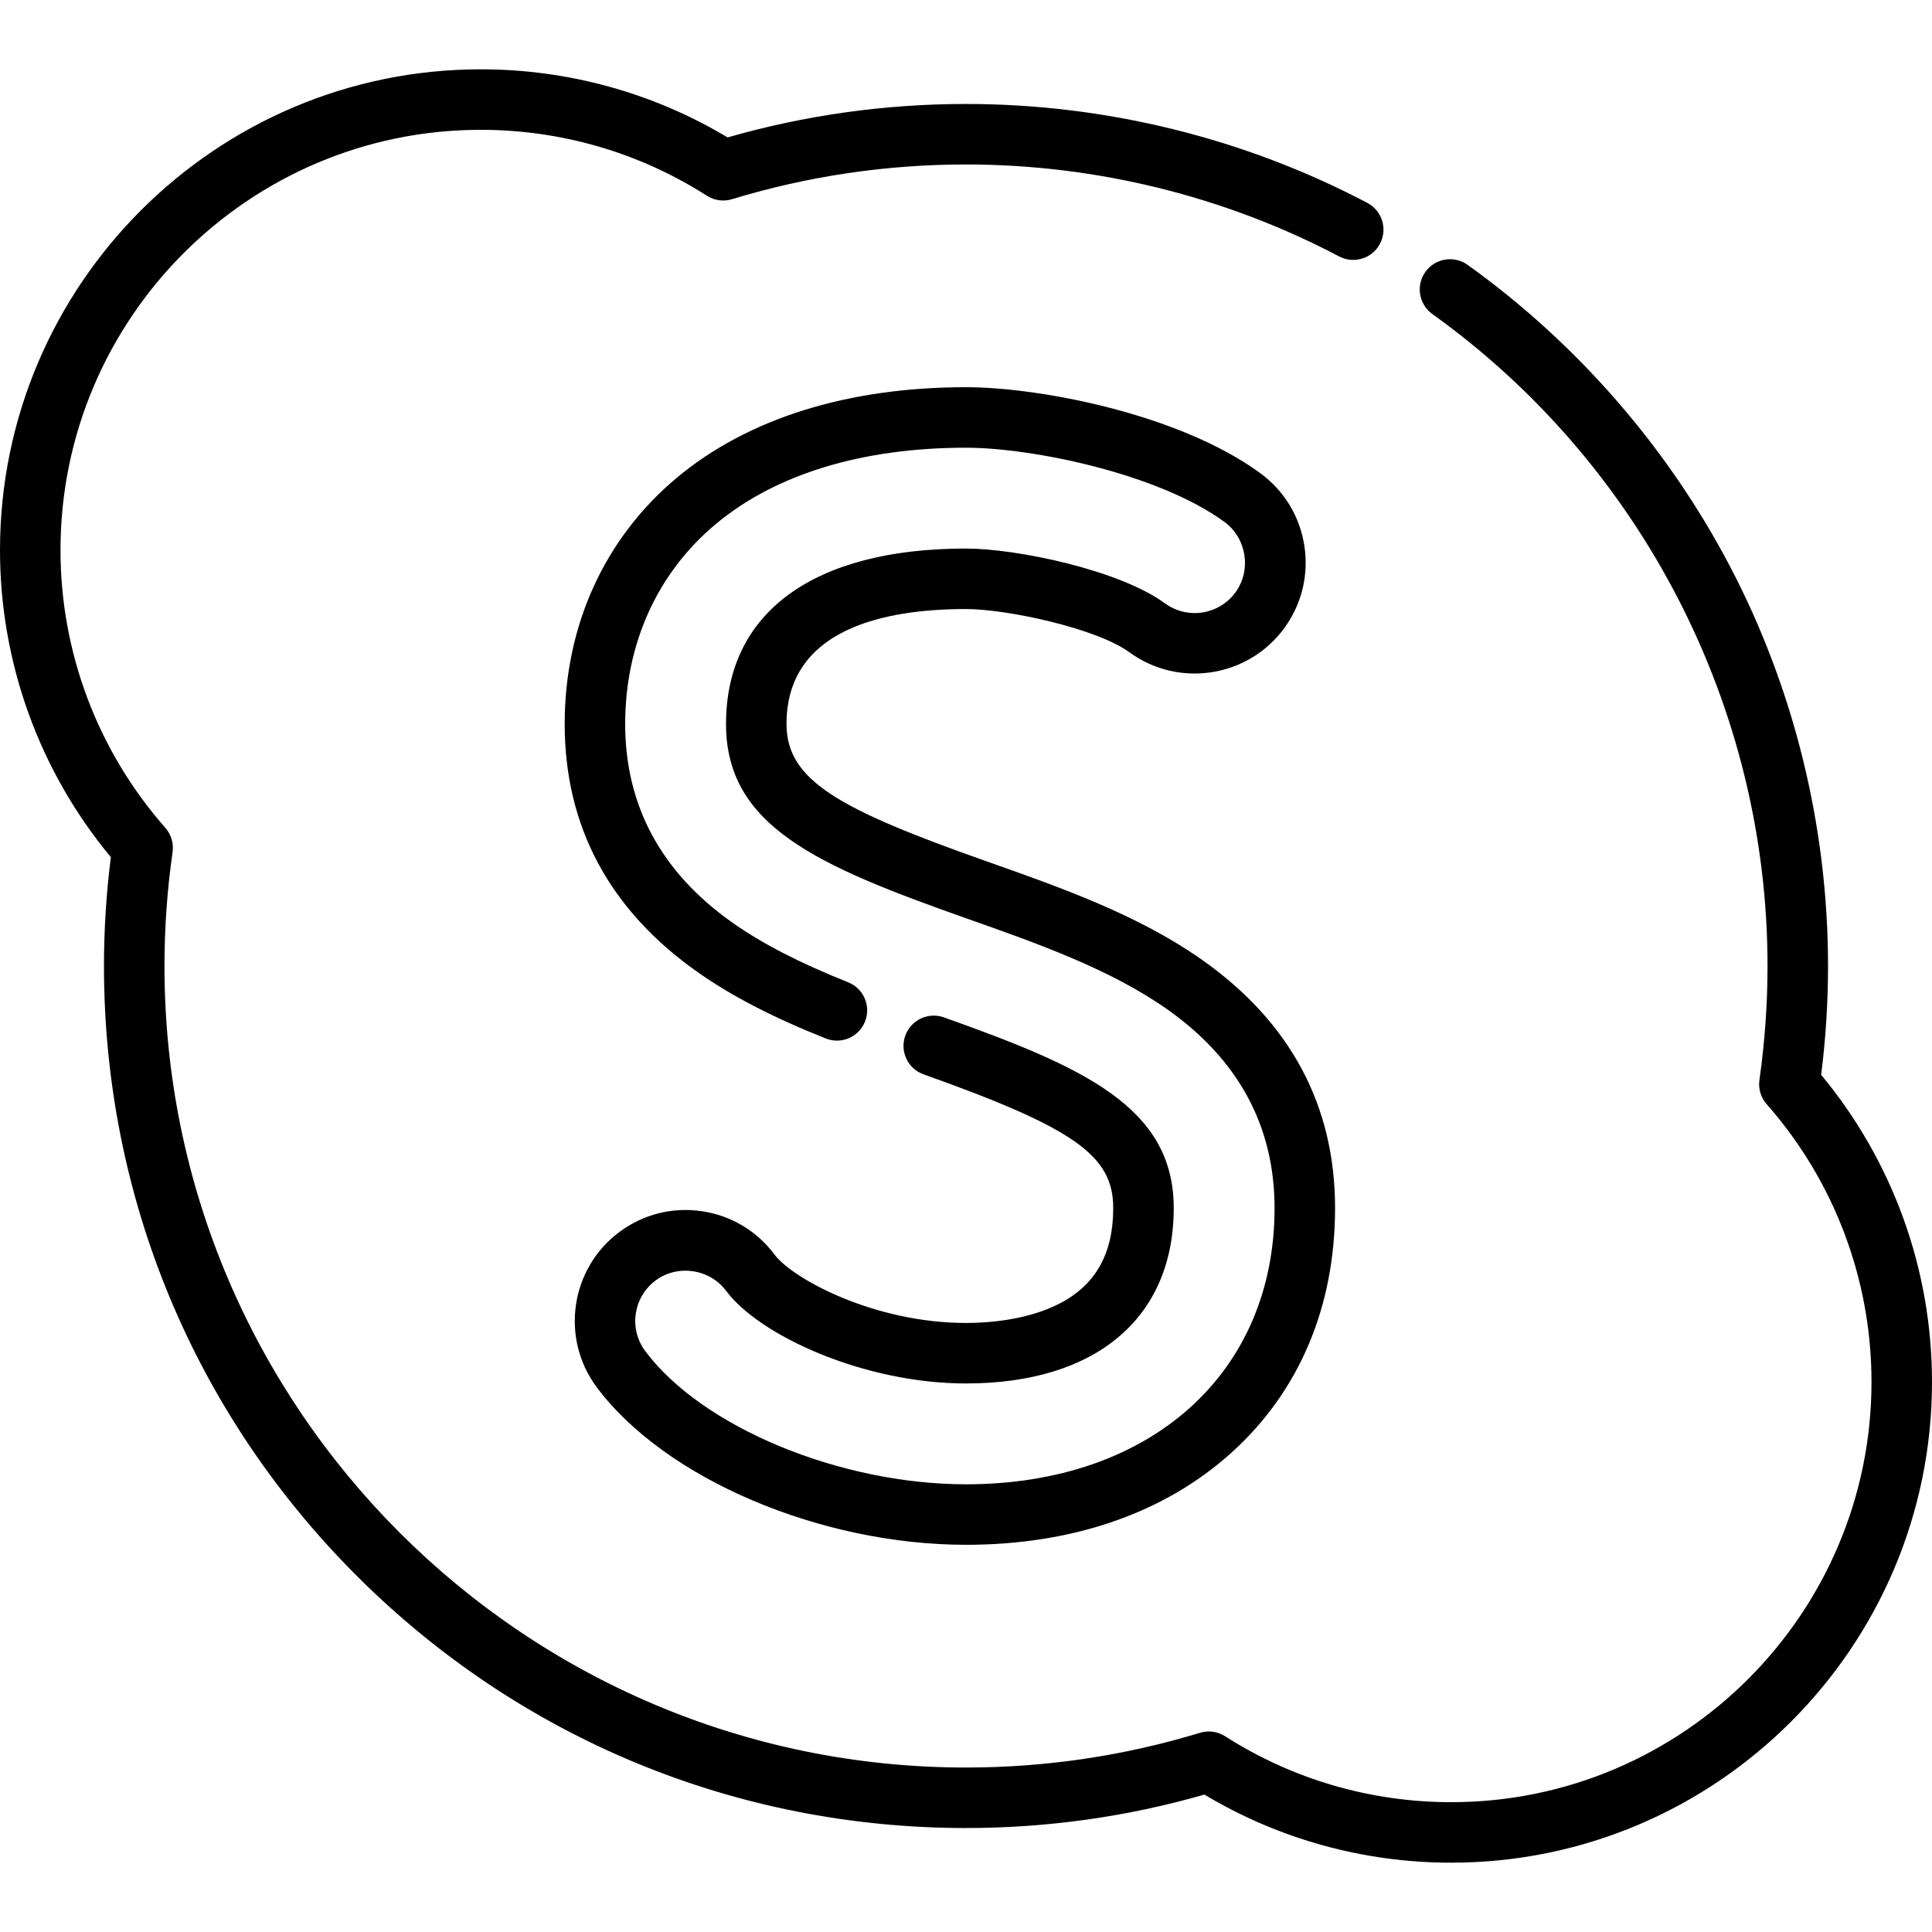
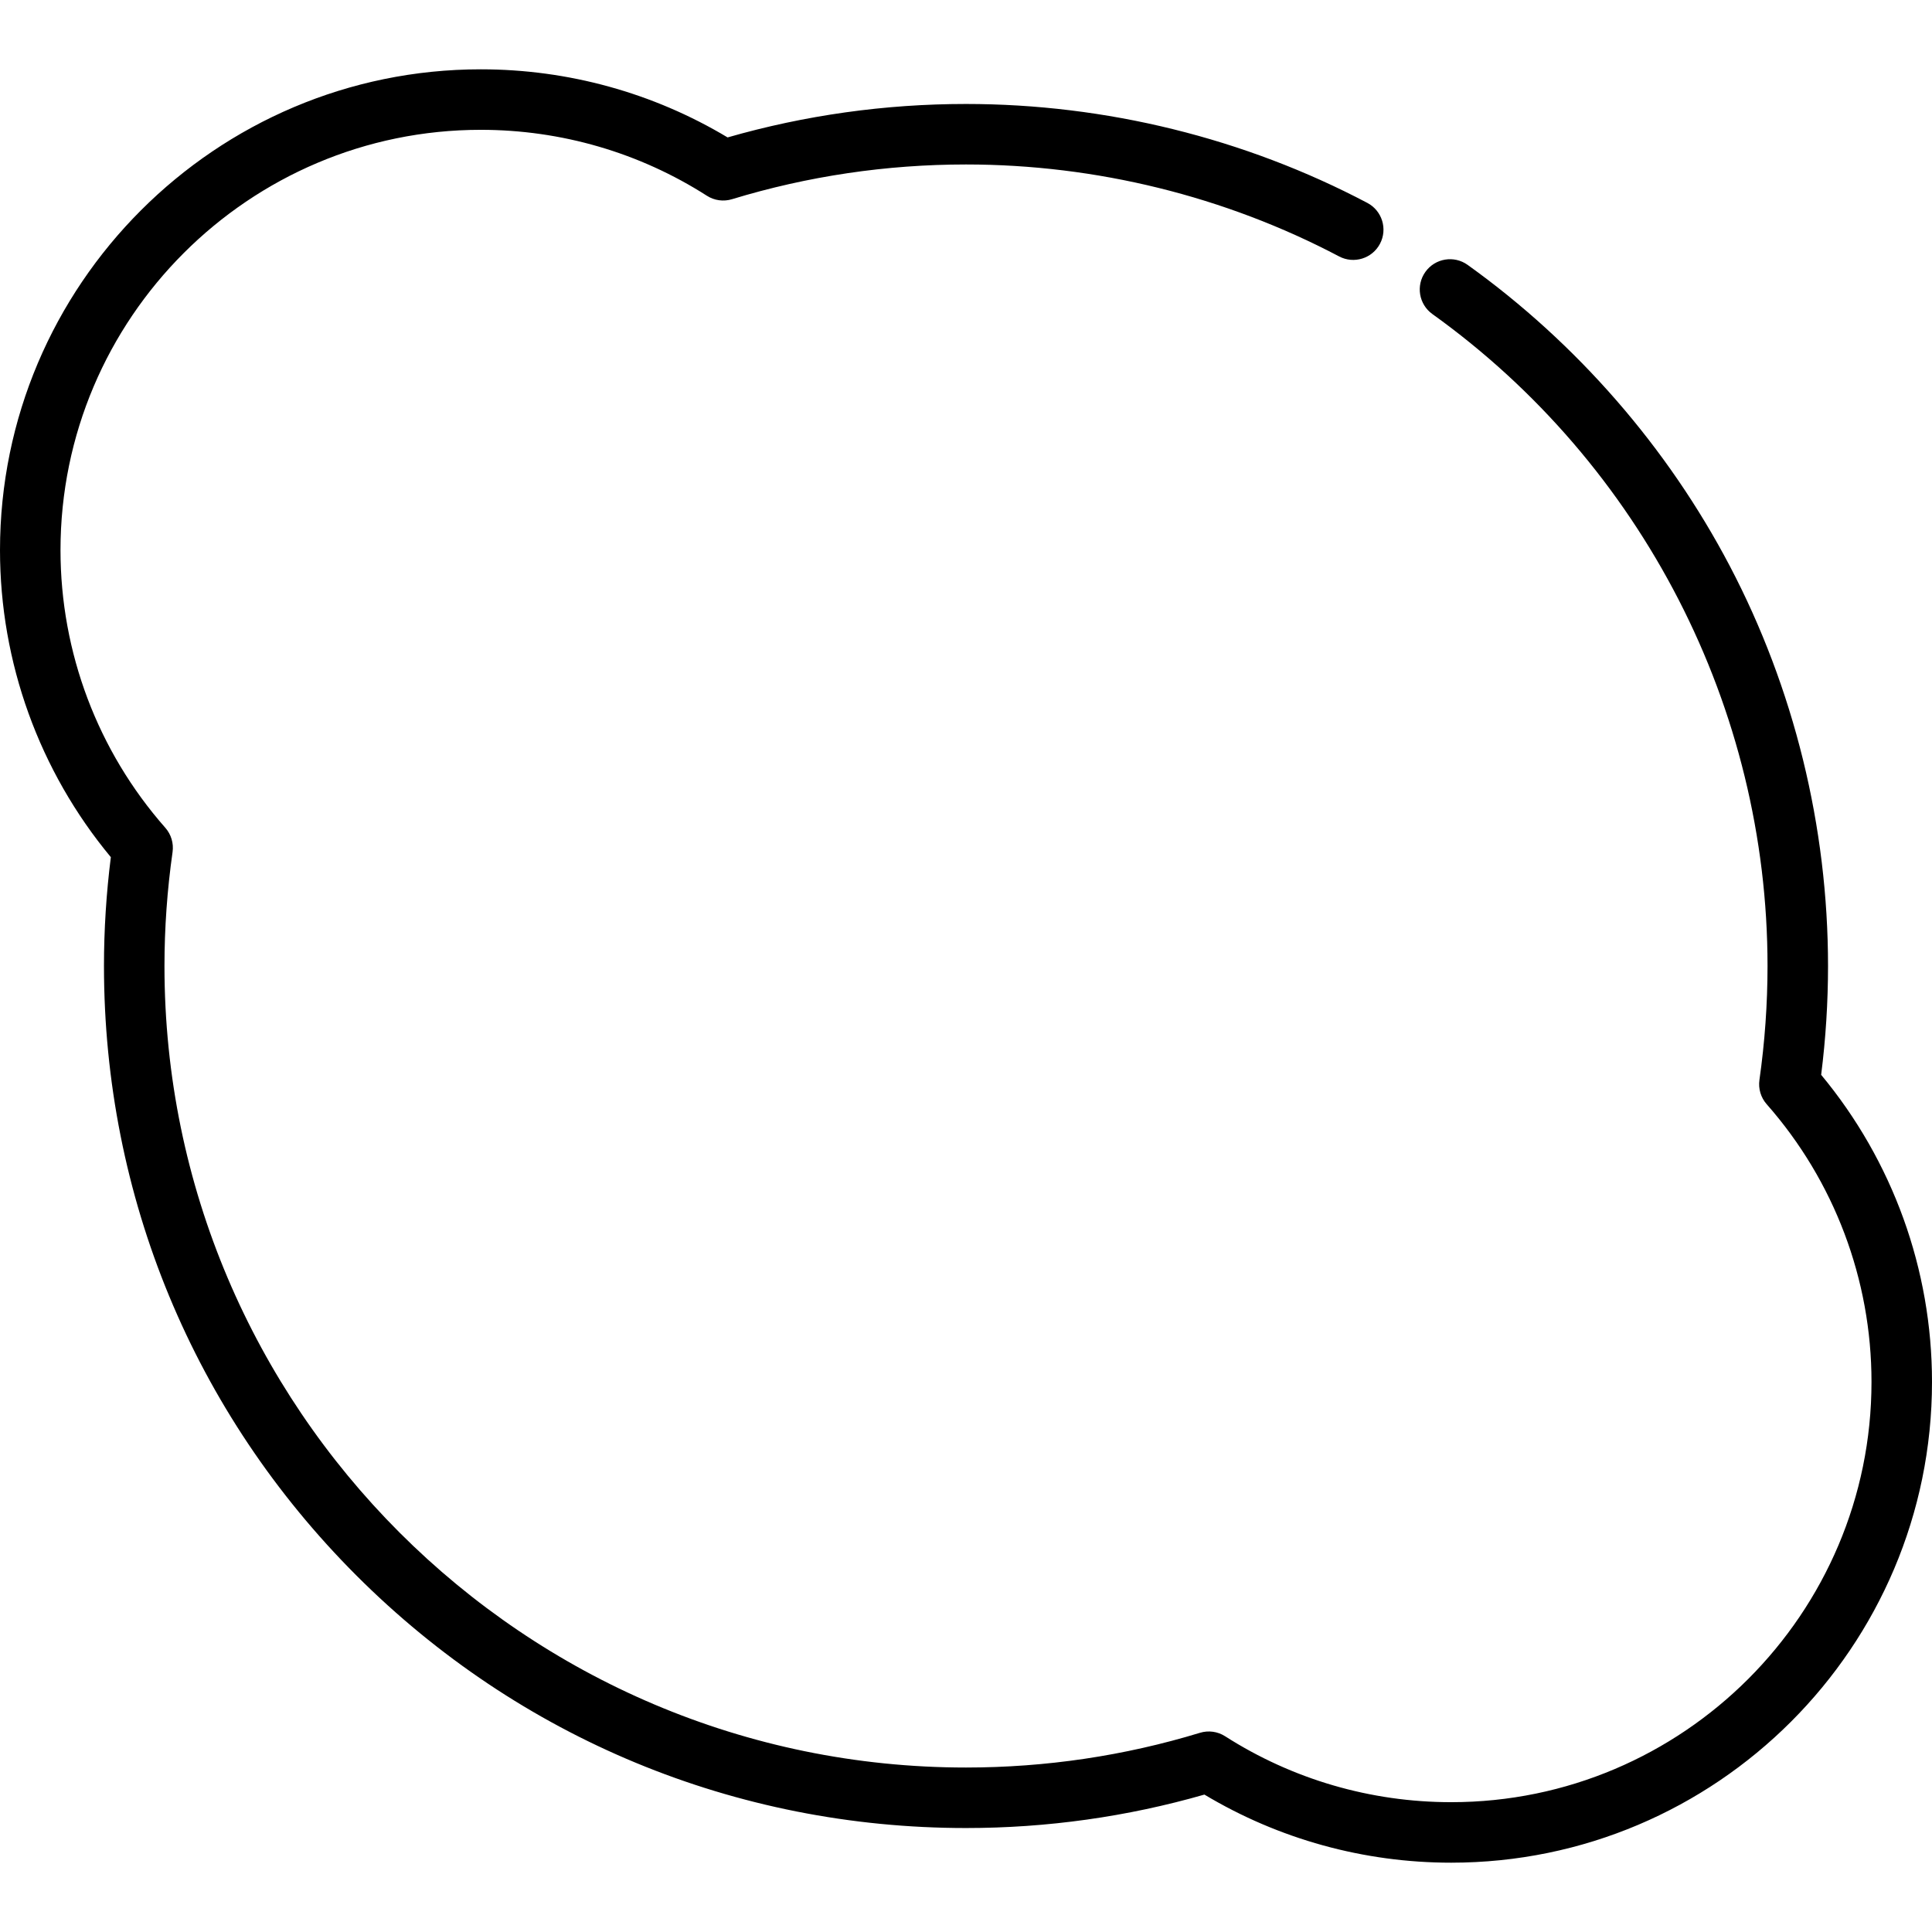
<svg xmlns="http://www.w3.org/2000/svg" fill="#000000" height="800px" width="800px" version="1.1" id="Layer_1" viewBox="0 0 512 512" xml:space="preserve">
  <g>
    <g>
      <path d="M482.626,284.841c1.21-9.583,1.821-19.268,1.821-28.842c0-36.924-9.017-73.607-26.075-106.083    c-16.508-31.429-40.519-58.995-69.435-79.72c-3.597-2.579-8.607-1.755-11.186,1.846c-2.579,3.599-1.753,8.607,1.846,11.186    c55.613,39.859,88.817,104.447,88.817,172.773c0,10.027-0.723,20.188-2.146,30.199c-0.331,2.321,0.372,4.67,1.921,6.429    c17.914,20.331,27.778,46.465,27.778,73.585c0,61.417-49.966,111.382-111.383,111.382c-21.323,0-42.043-6.042-59.918-17.474    c-1.98-1.266-4.412-1.599-6.657-0.914c-20.04,6.108-40.903,9.204-62.01,9.204c-117.125,0-212.413-95.288-212.413-212.414    c0-10.032,0.723-20.192,2.146-30.199c0.33-2.321-0.372-4.67-1.922-6.429c-17.913-20.331-27.777-46.465-27.777-73.585    C16.033,84.368,66,34.403,127.416,34.403c21.323,0,42.043,6.042,59.918,17.474c1.977,1.266,4.409,1.6,6.657,0.914    c20.041-6.108,40.903-9.204,62.01-9.204c34.437,0,68.628,8.427,98.879,24.369c3.92,2.064,8.766,0.561,10.83-3.354    c2.065-3.918,0.562-8.766-3.354-10.83c-32.547-17.153-69.323-26.218-106.355-26.218c-21.464,0-42.7,2.981-63.18,8.864    c-19.724-11.819-42.257-18.048-65.403-18.048C57.159,18.369,0,75.527,0,145.785c0,29.788,10.405,58.537,29.374,81.373    c-1.209,9.581-1.821,19.264-1.821,28.842c0,61.02,23.763,118.388,66.911,161.537c43.148,43.147,100.516,66.911,161.537,66.911    c21.464,0,42.7-2.981,63.179-8.864c19.724,11.819,42.257,18.048,65.403,18.048C454.841,493.629,512,436.471,512,366.214    C512,336.426,501.595,307.678,482.626,284.841z" />
    </g>
  </g>
  <g>
    <g>
-       <path d="M318.647,254.431c-16.958-11.969-37.386-19.178-57.14-26.15c-39.166-13.824-53.073-21.404-53.073-36.415    c0-25.179,25.866-30.463,47.566-30.463c10.911,0,34.633,5.121,43.261,11.432c13.08,9.565,31.509,6.711,41.08-6.372    c4.636-6.337,6.525-14.1,5.322-21.859s-5.356-14.585-11.693-19.22c-21.475-15.706-58.522-22.771-77.97-22.771    c-31.297,0-57.764,8.27-76.538,23.915c-19.227,16.023-29.817,39.226-29.817,65.337c0,27.13,11.828,49.235,35.157,65.702    c9.019,6.366,19.829,11.969,34.019,17.636c4.111,1.642,8.776-0.361,10.417-4.473c1.642-4.113-0.36-8.777-4.473-10.418    c-12.991-5.187-22.752-10.221-30.717-15.842c-18.824-13.29-28.37-30.986-28.37-52.603c0-21.267,8.54-40.097,24.048-53.02    c15.857-13.215,38.774-20.199,66.274-20.199c17.44,0,50.949,6.838,68.503,19.678c5.875,4.297,7.199,12.789,2.897,18.671    c-4.35,5.945-12.726,7.247-18.674,2.897c-12.121-8.867-39.325-14.524-52.726-14.524c-40.418,0-63.599,16.947-63.599,46.497    c0,27.073,24.092,37.53,63.77,51.535c18.725,6.609,38.088,13.441,53.23,24.129c18.824,13.29,28.37,30.987,28.37,52.603    c0,43.795-32.861,73.219-81.77,73.219c-33.463,0-70.01-15.179-85.01-35.308c-4.403-5.908-3.178-14.295,2.731-18.698    c5.843-4.358,14.347-3.106,18.696,2.73c8.836,11.857,36.494,24.554,63.583,24.554c34.47,0,55.048-17.382,55.048-46.497    c0-26.825-24.116-37.419-60.906-50.52c-4.17-1.484-8.755,0.692-10.242,4.863c-1.486,4.171,0.692,8.755,4.862,10.241    c39.92,14.215,50.252,21.498,50.252,35.416c0,11.984-4.561,20.219-13.942,25.177c-8.706,4.599-19.445,5.287-25.073,5.287    c-24.449,0-46.02-11.784-50.728-18.102c-4.691-6.296-11.554-10.387-19.323-11.522c-7.771-1.137-15.516,0.824-21.811,5.517    c-12.997,9.686-15.69,28.139-6.005,41.134c18.033,24.199,59.192,41.762,97.867,41.762c28.371,0,52.718-8.461,70.411-24.469    c17.921-16.214,27.393-38.616,27.393-64.784C353.804,293.005,341.975,270.899,318.647,254.431z" />
-     </g>
+       </g>
  </g>
</svg>